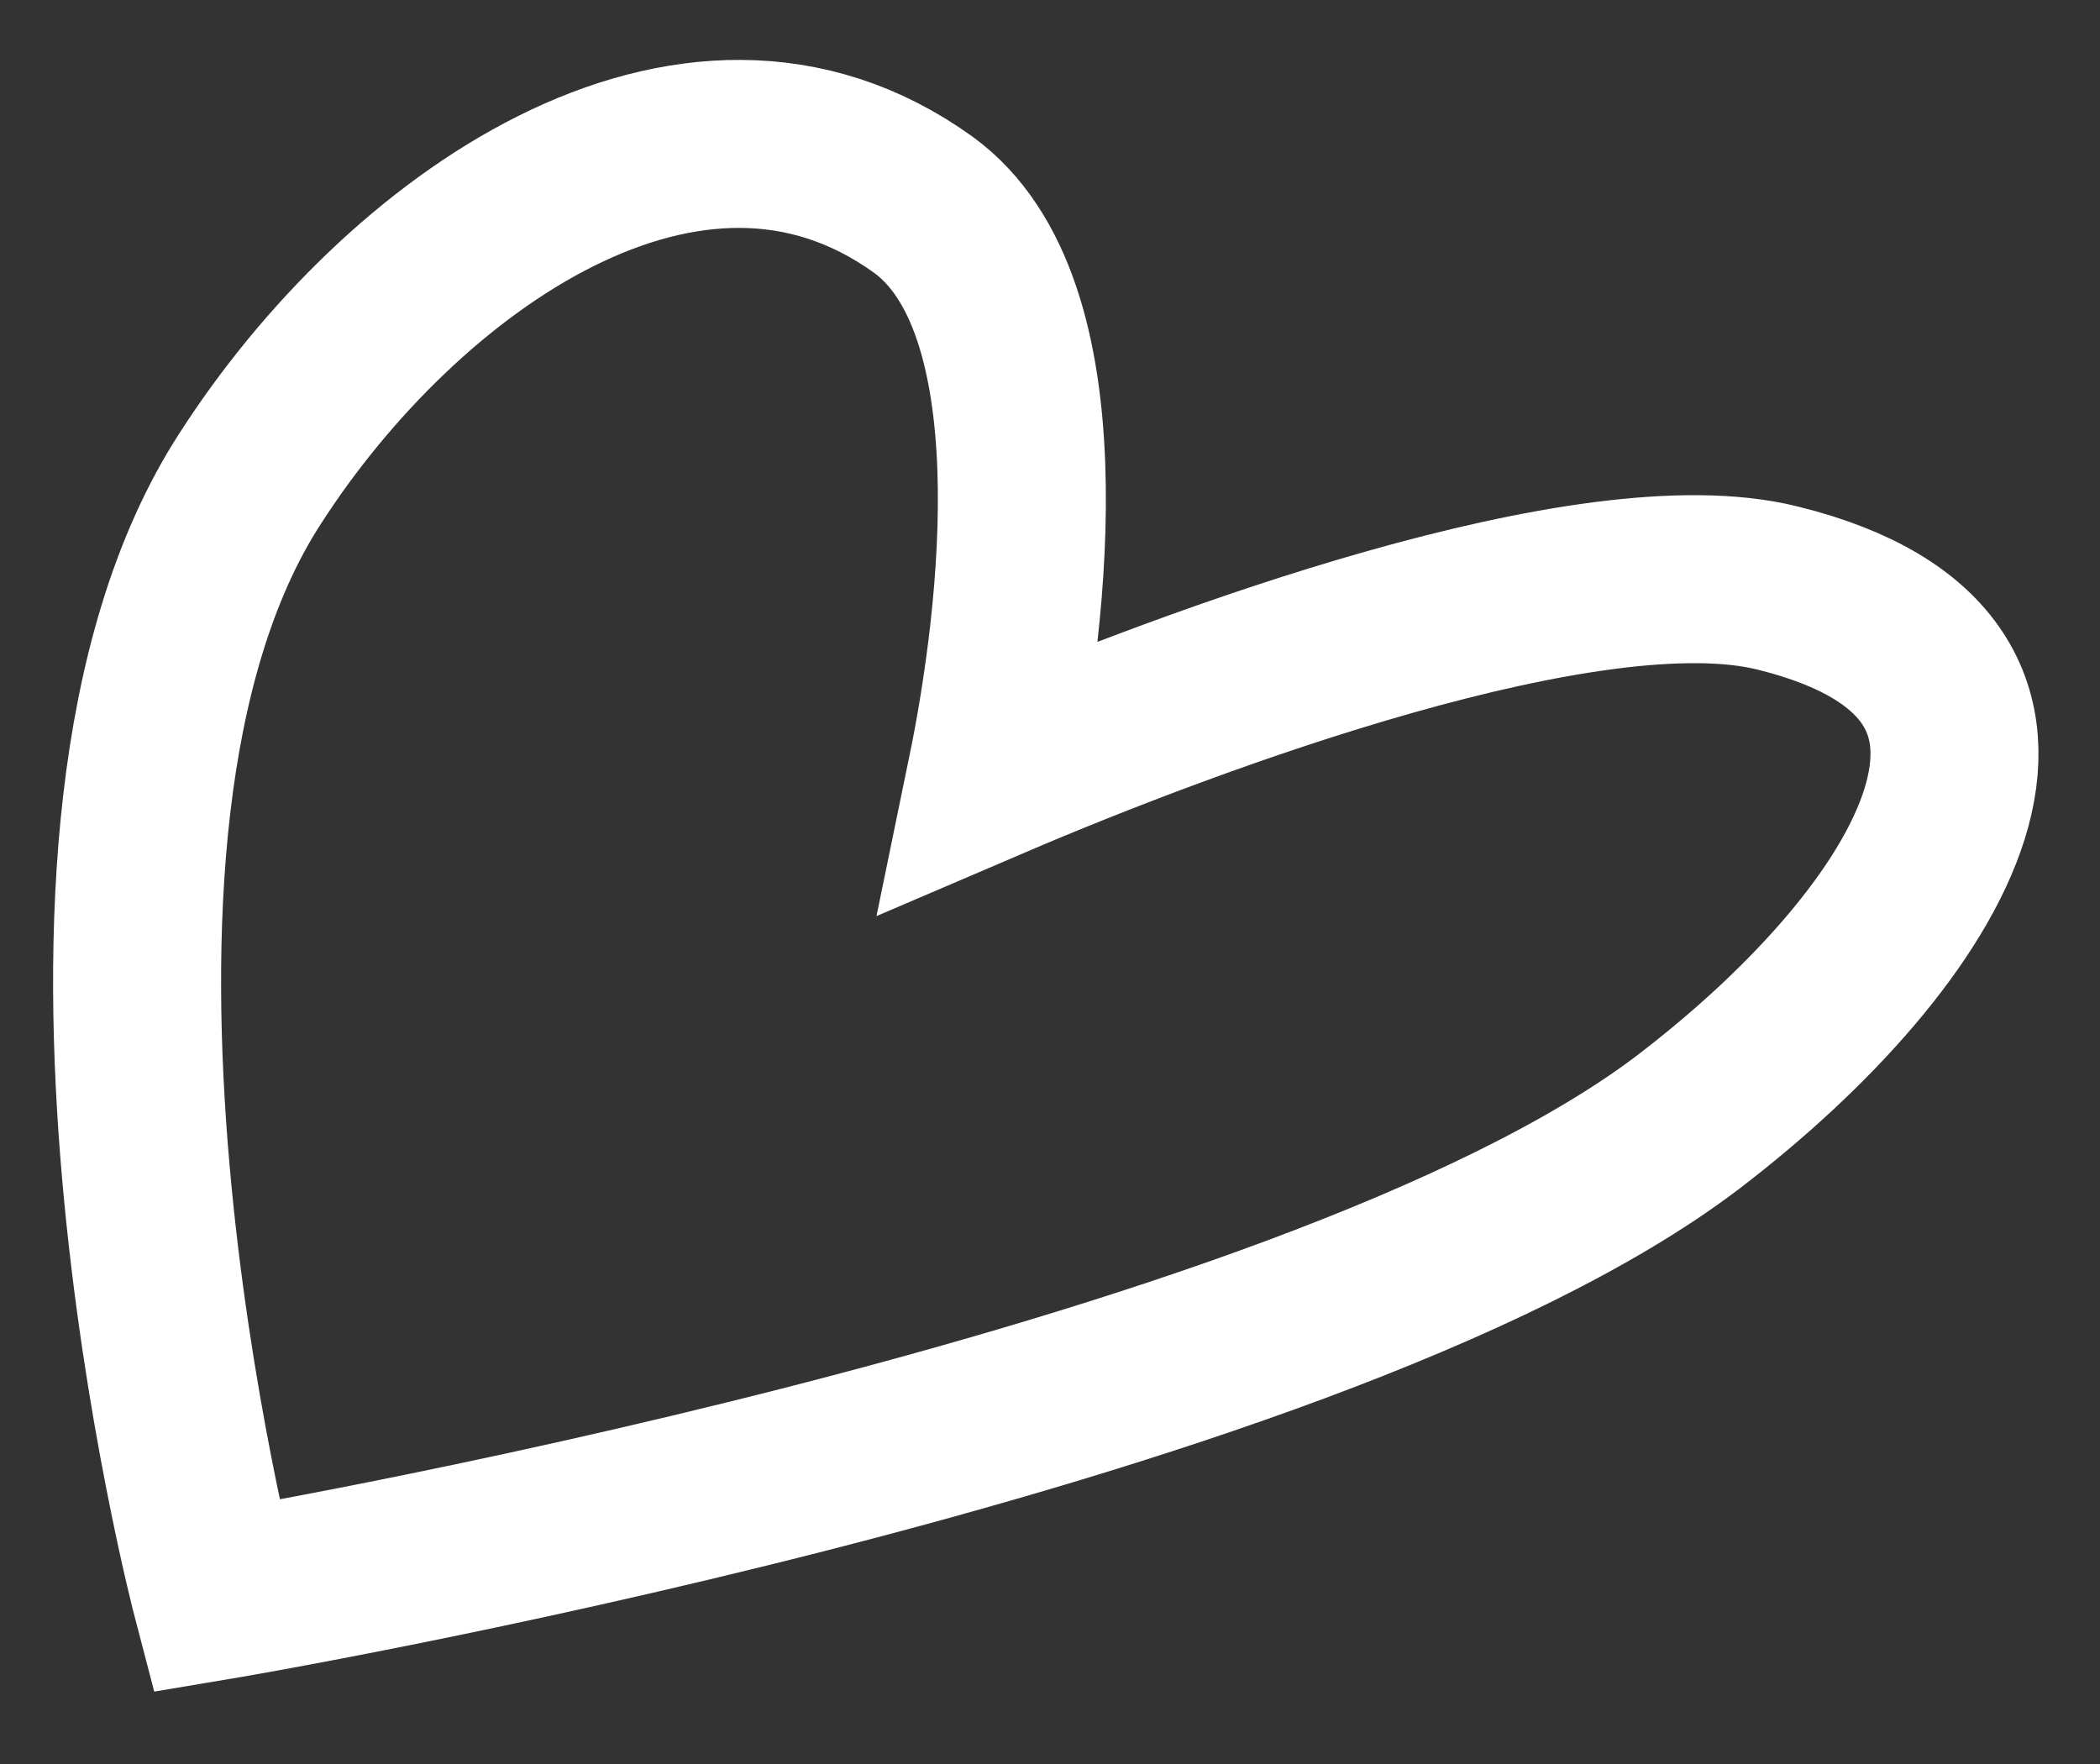
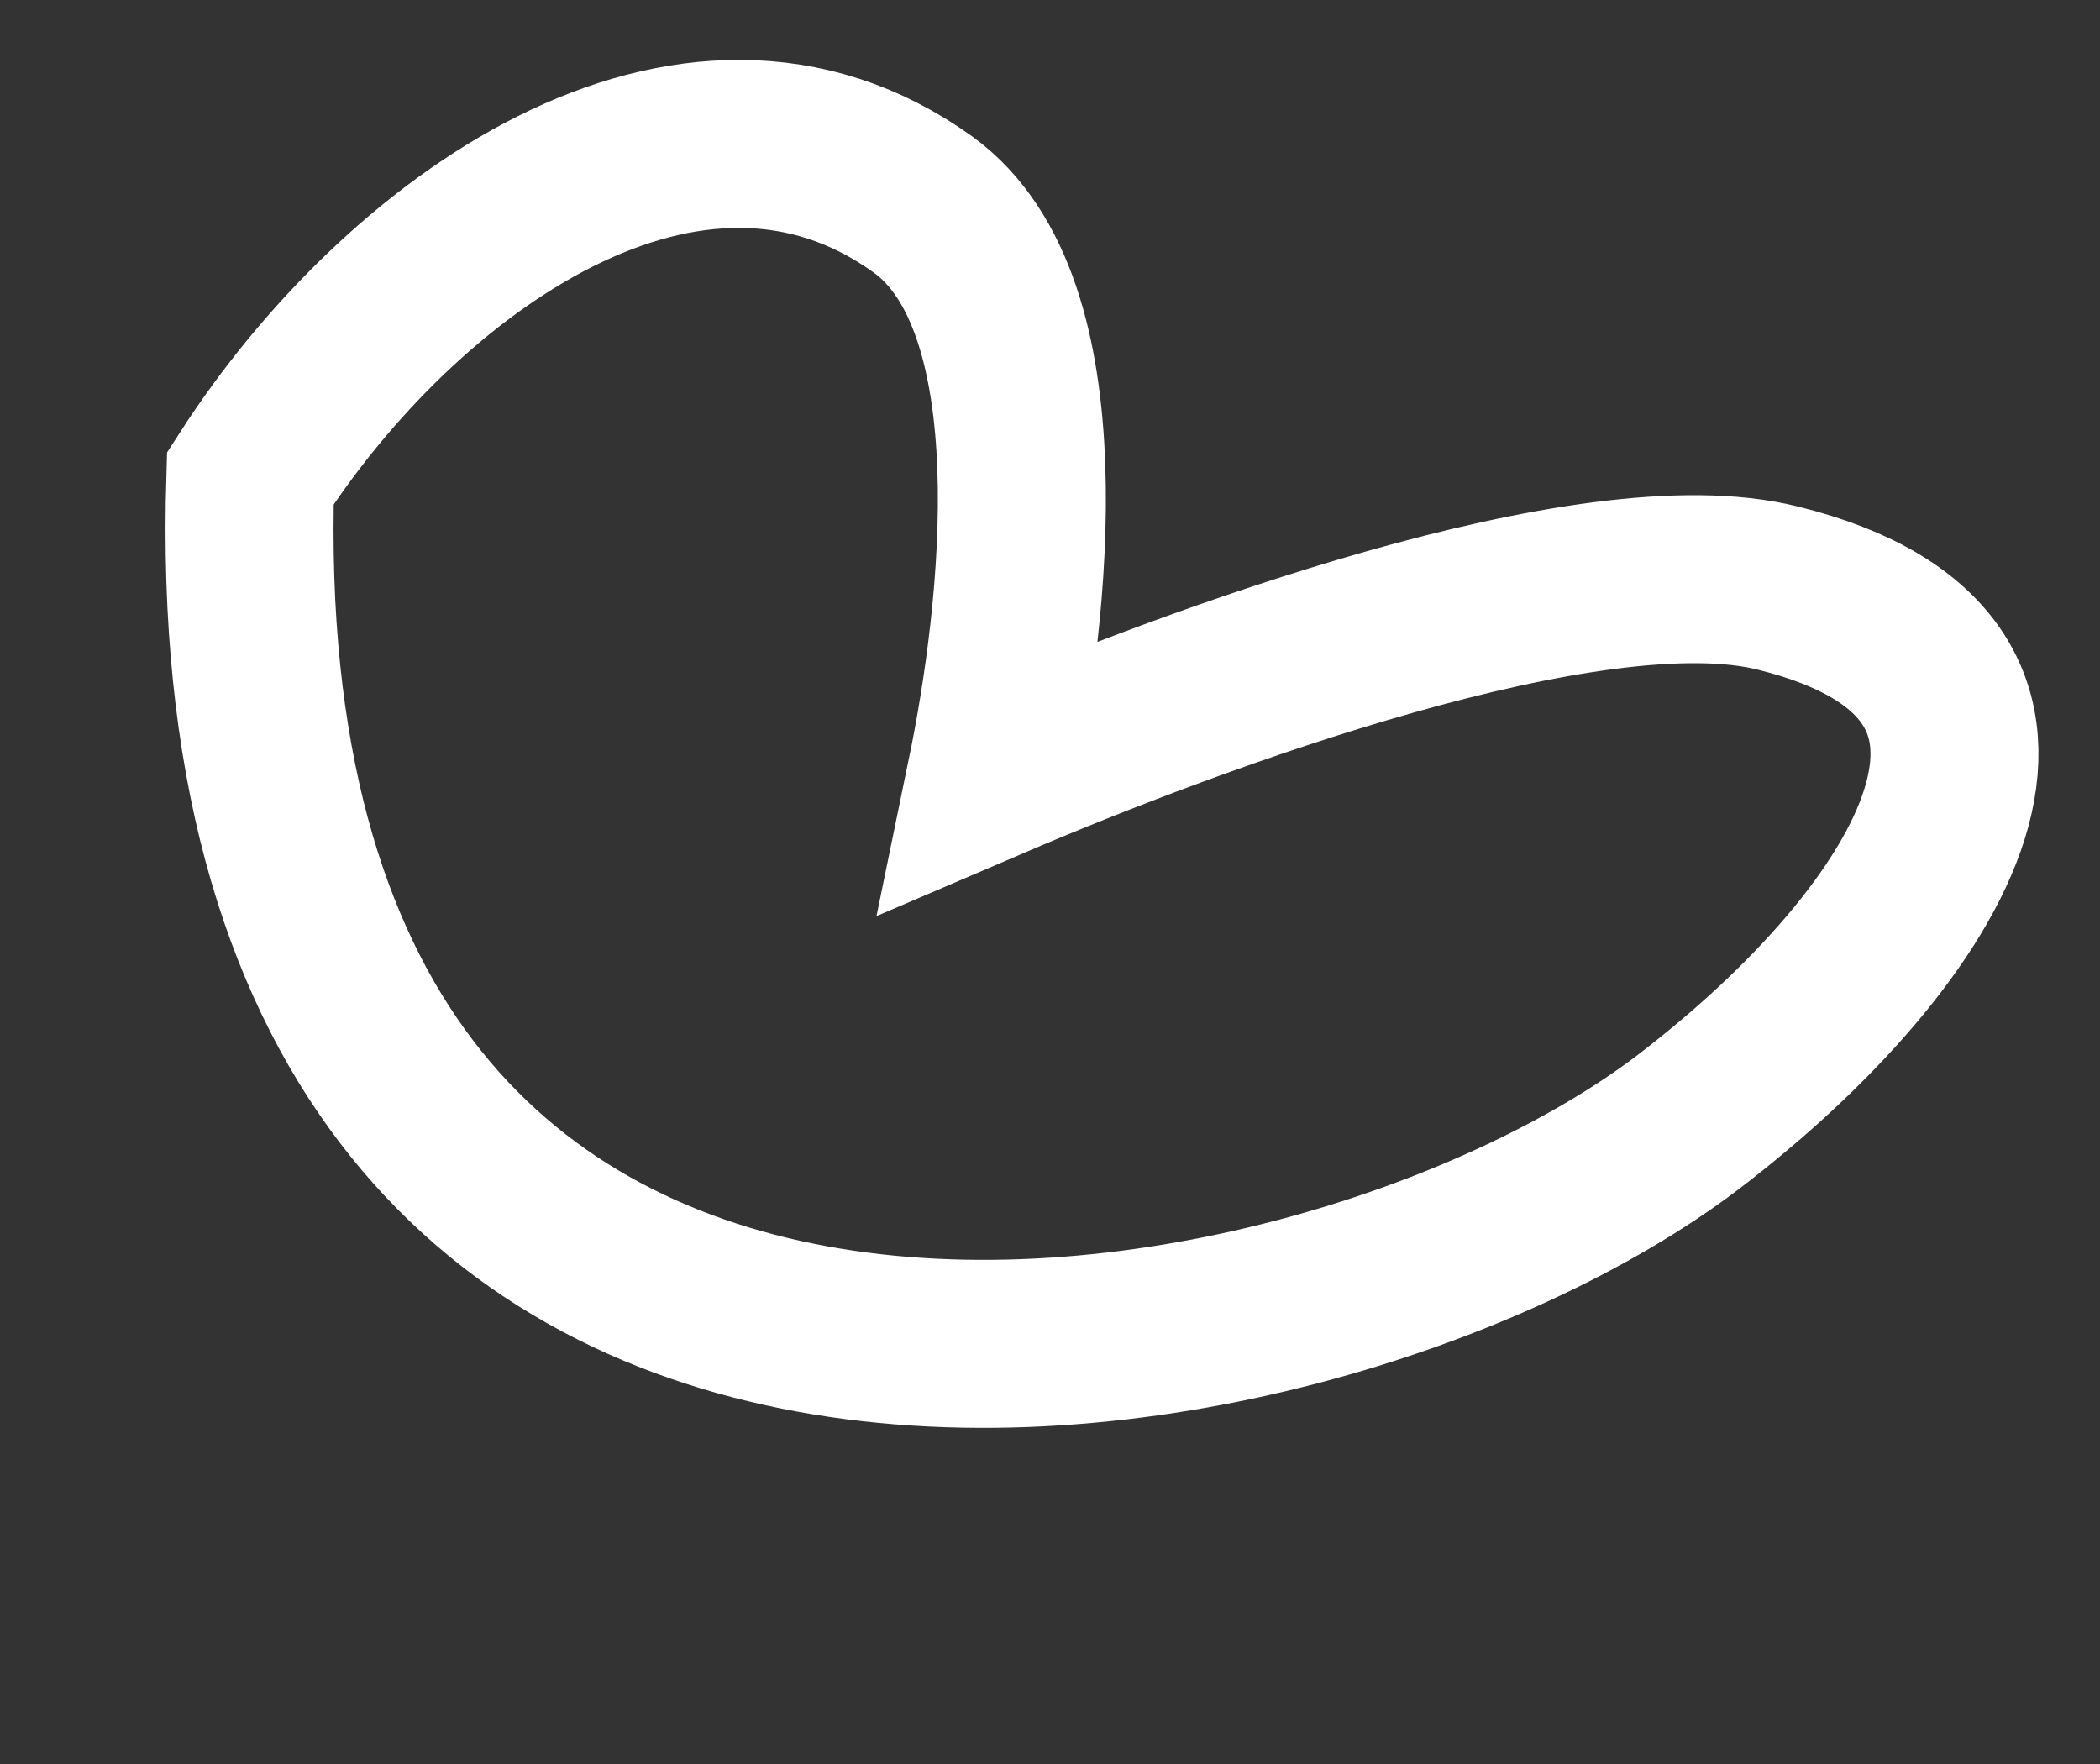
<svg xmlns="http://www.w3.org/2000/svg" width="25" height="21" viewBox="0 0 25 21" fill="none">
  <rect x="0" y="0" width="25" height="21" fill="#333333" stroke="none" />
-   <path d="M21.168 7.002C18.946 6.443 14.2 8.205 11.8 9.233C12.197 7.306 12.629 3.623 10.99 2.436C8.22 0.442 4.766 2.916 2.98 5.694C0.207 9.971 2.572 19.001 2.572 19.001C2.572 19.001 15.516 16.835 20.091 13.363C23.038 11.114 24.941 7.937 21.168 7.002Z" stroke="white" stroke-width="2" stroke-miterlimit="10" />
+   <path d="M21.168 7.002C18.946 6.443 14.2 8.205 11.8 9.233C12.197 7.306 12.629 3.623 10.99 2.436C8.22 0.442 4.766 2.916 2.98 5.694C2.572 19.001 15.516 16.835 20.091 13.363C23.038 11.114 24.941 7.937 21.168 7.002Z" stroke="white" stroke-width="2" stroke-miterlimit="10" />
</svg>